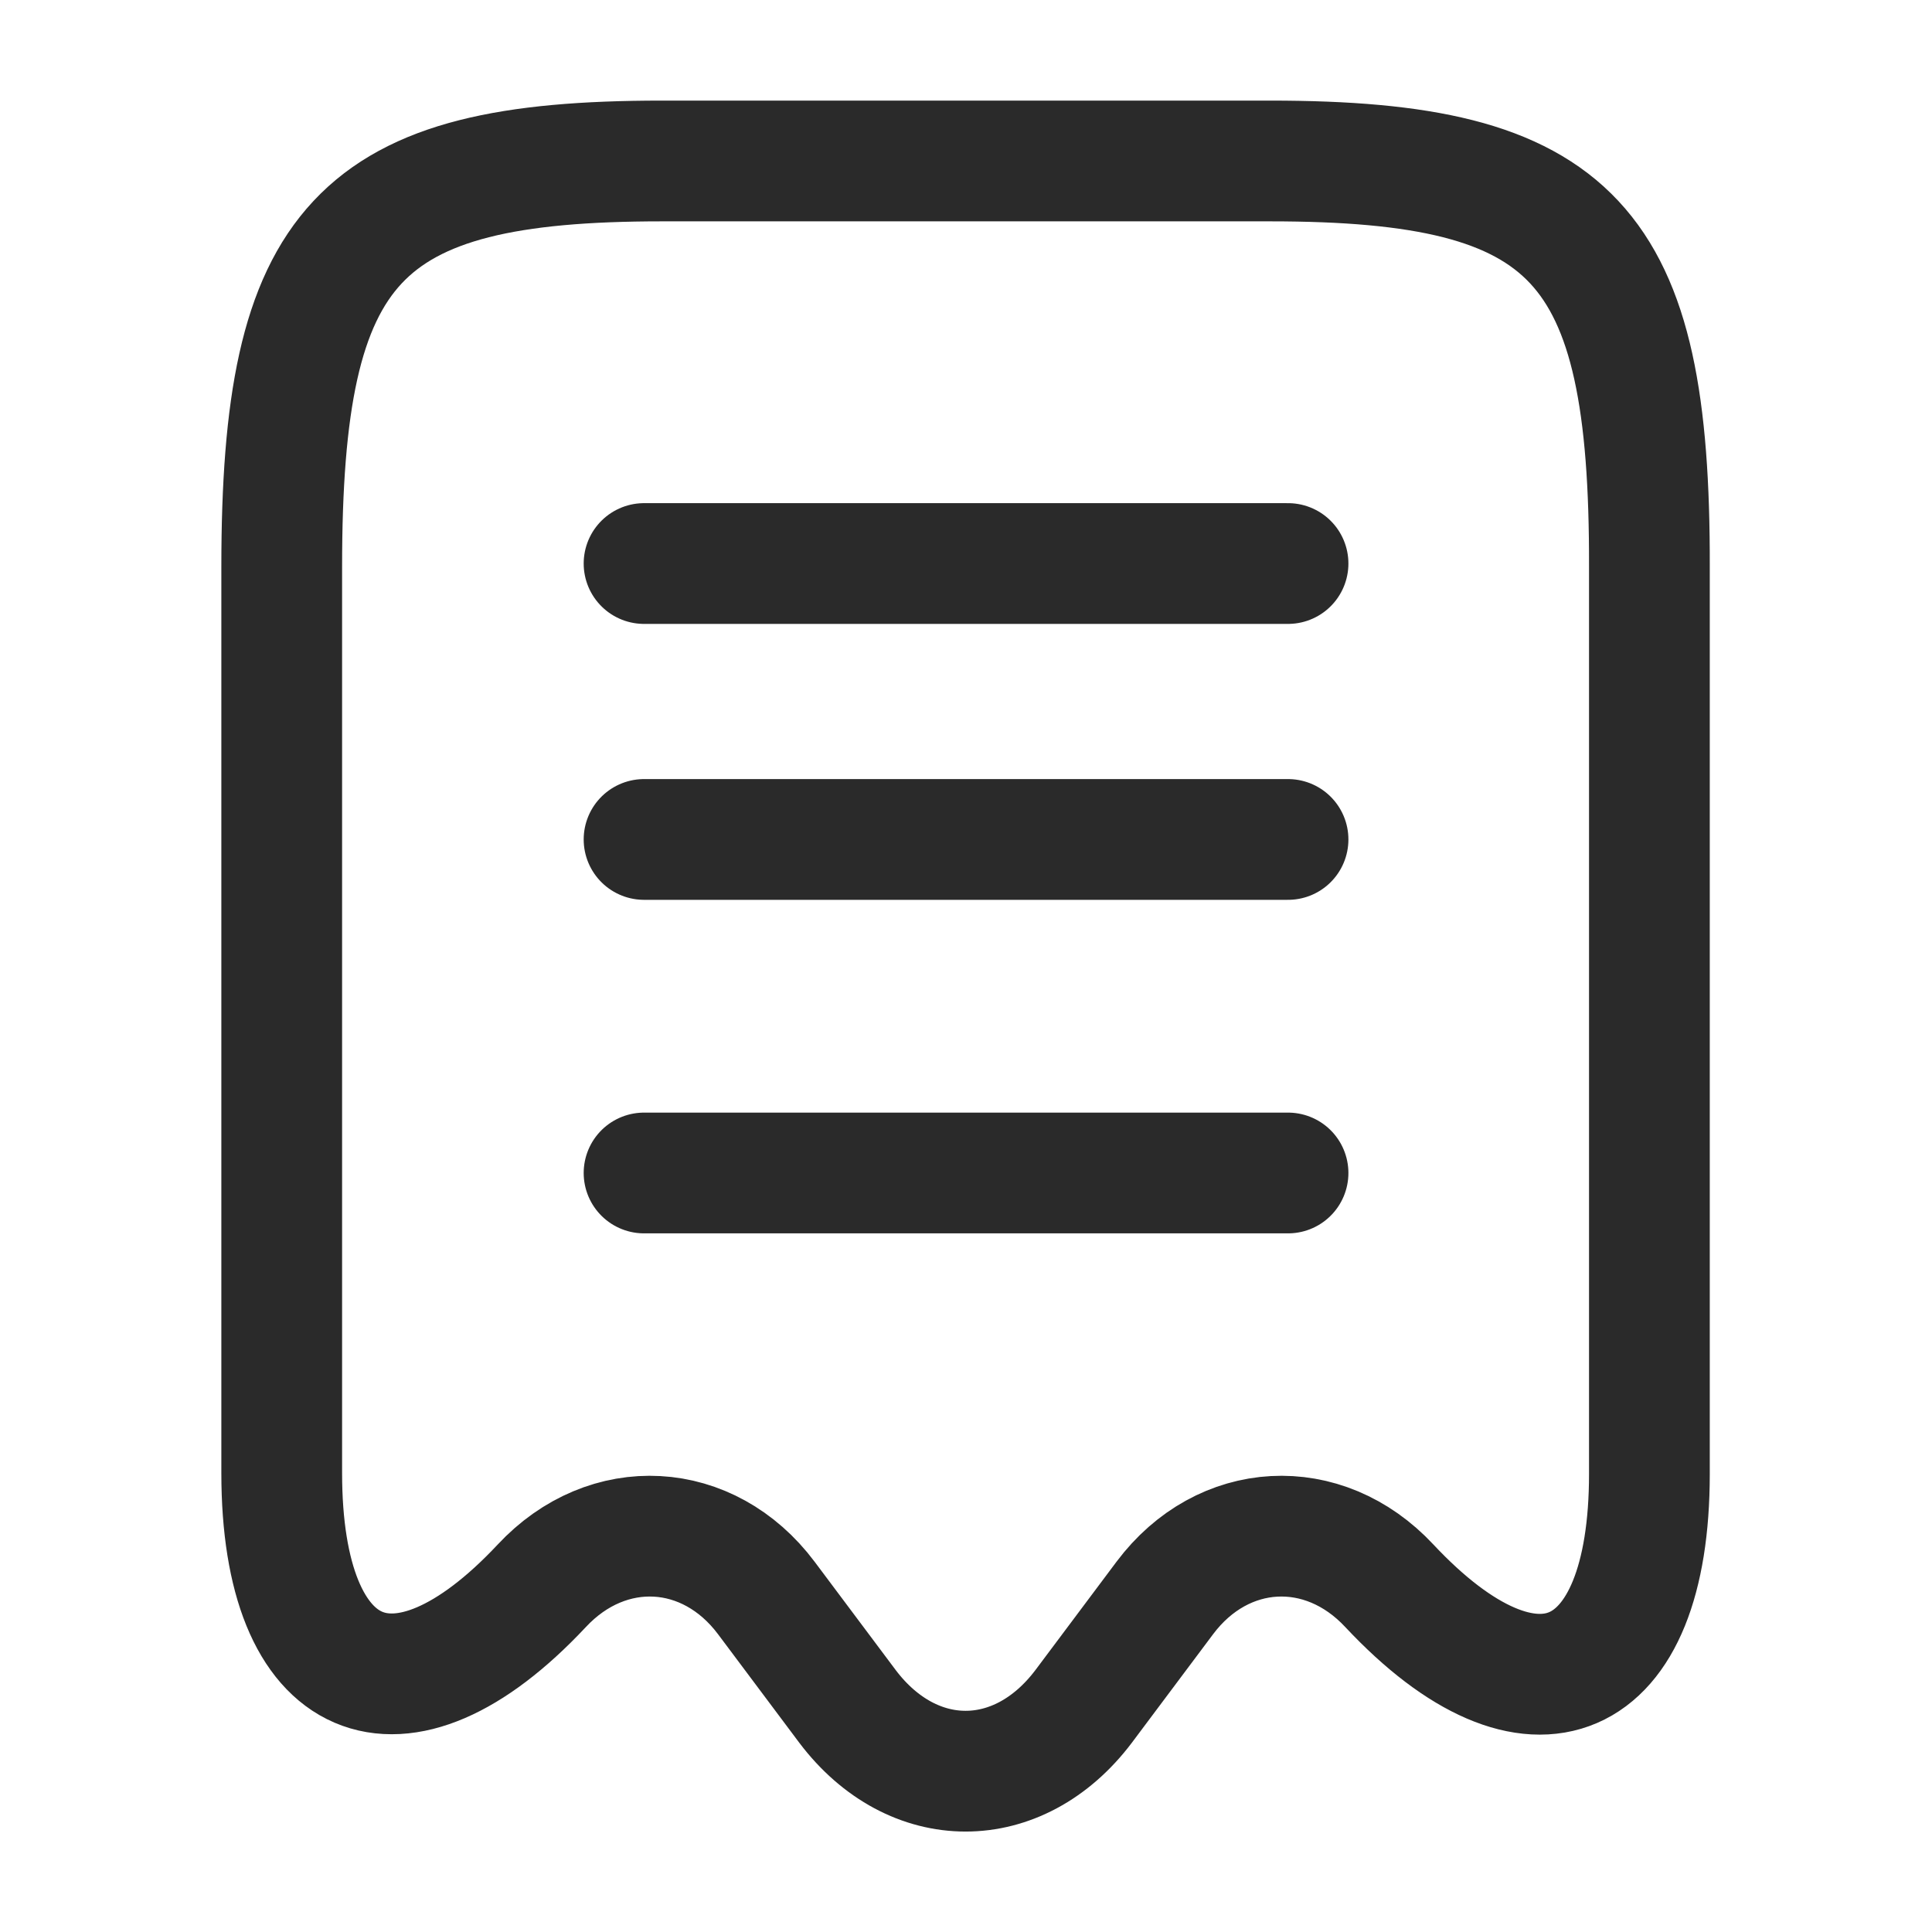
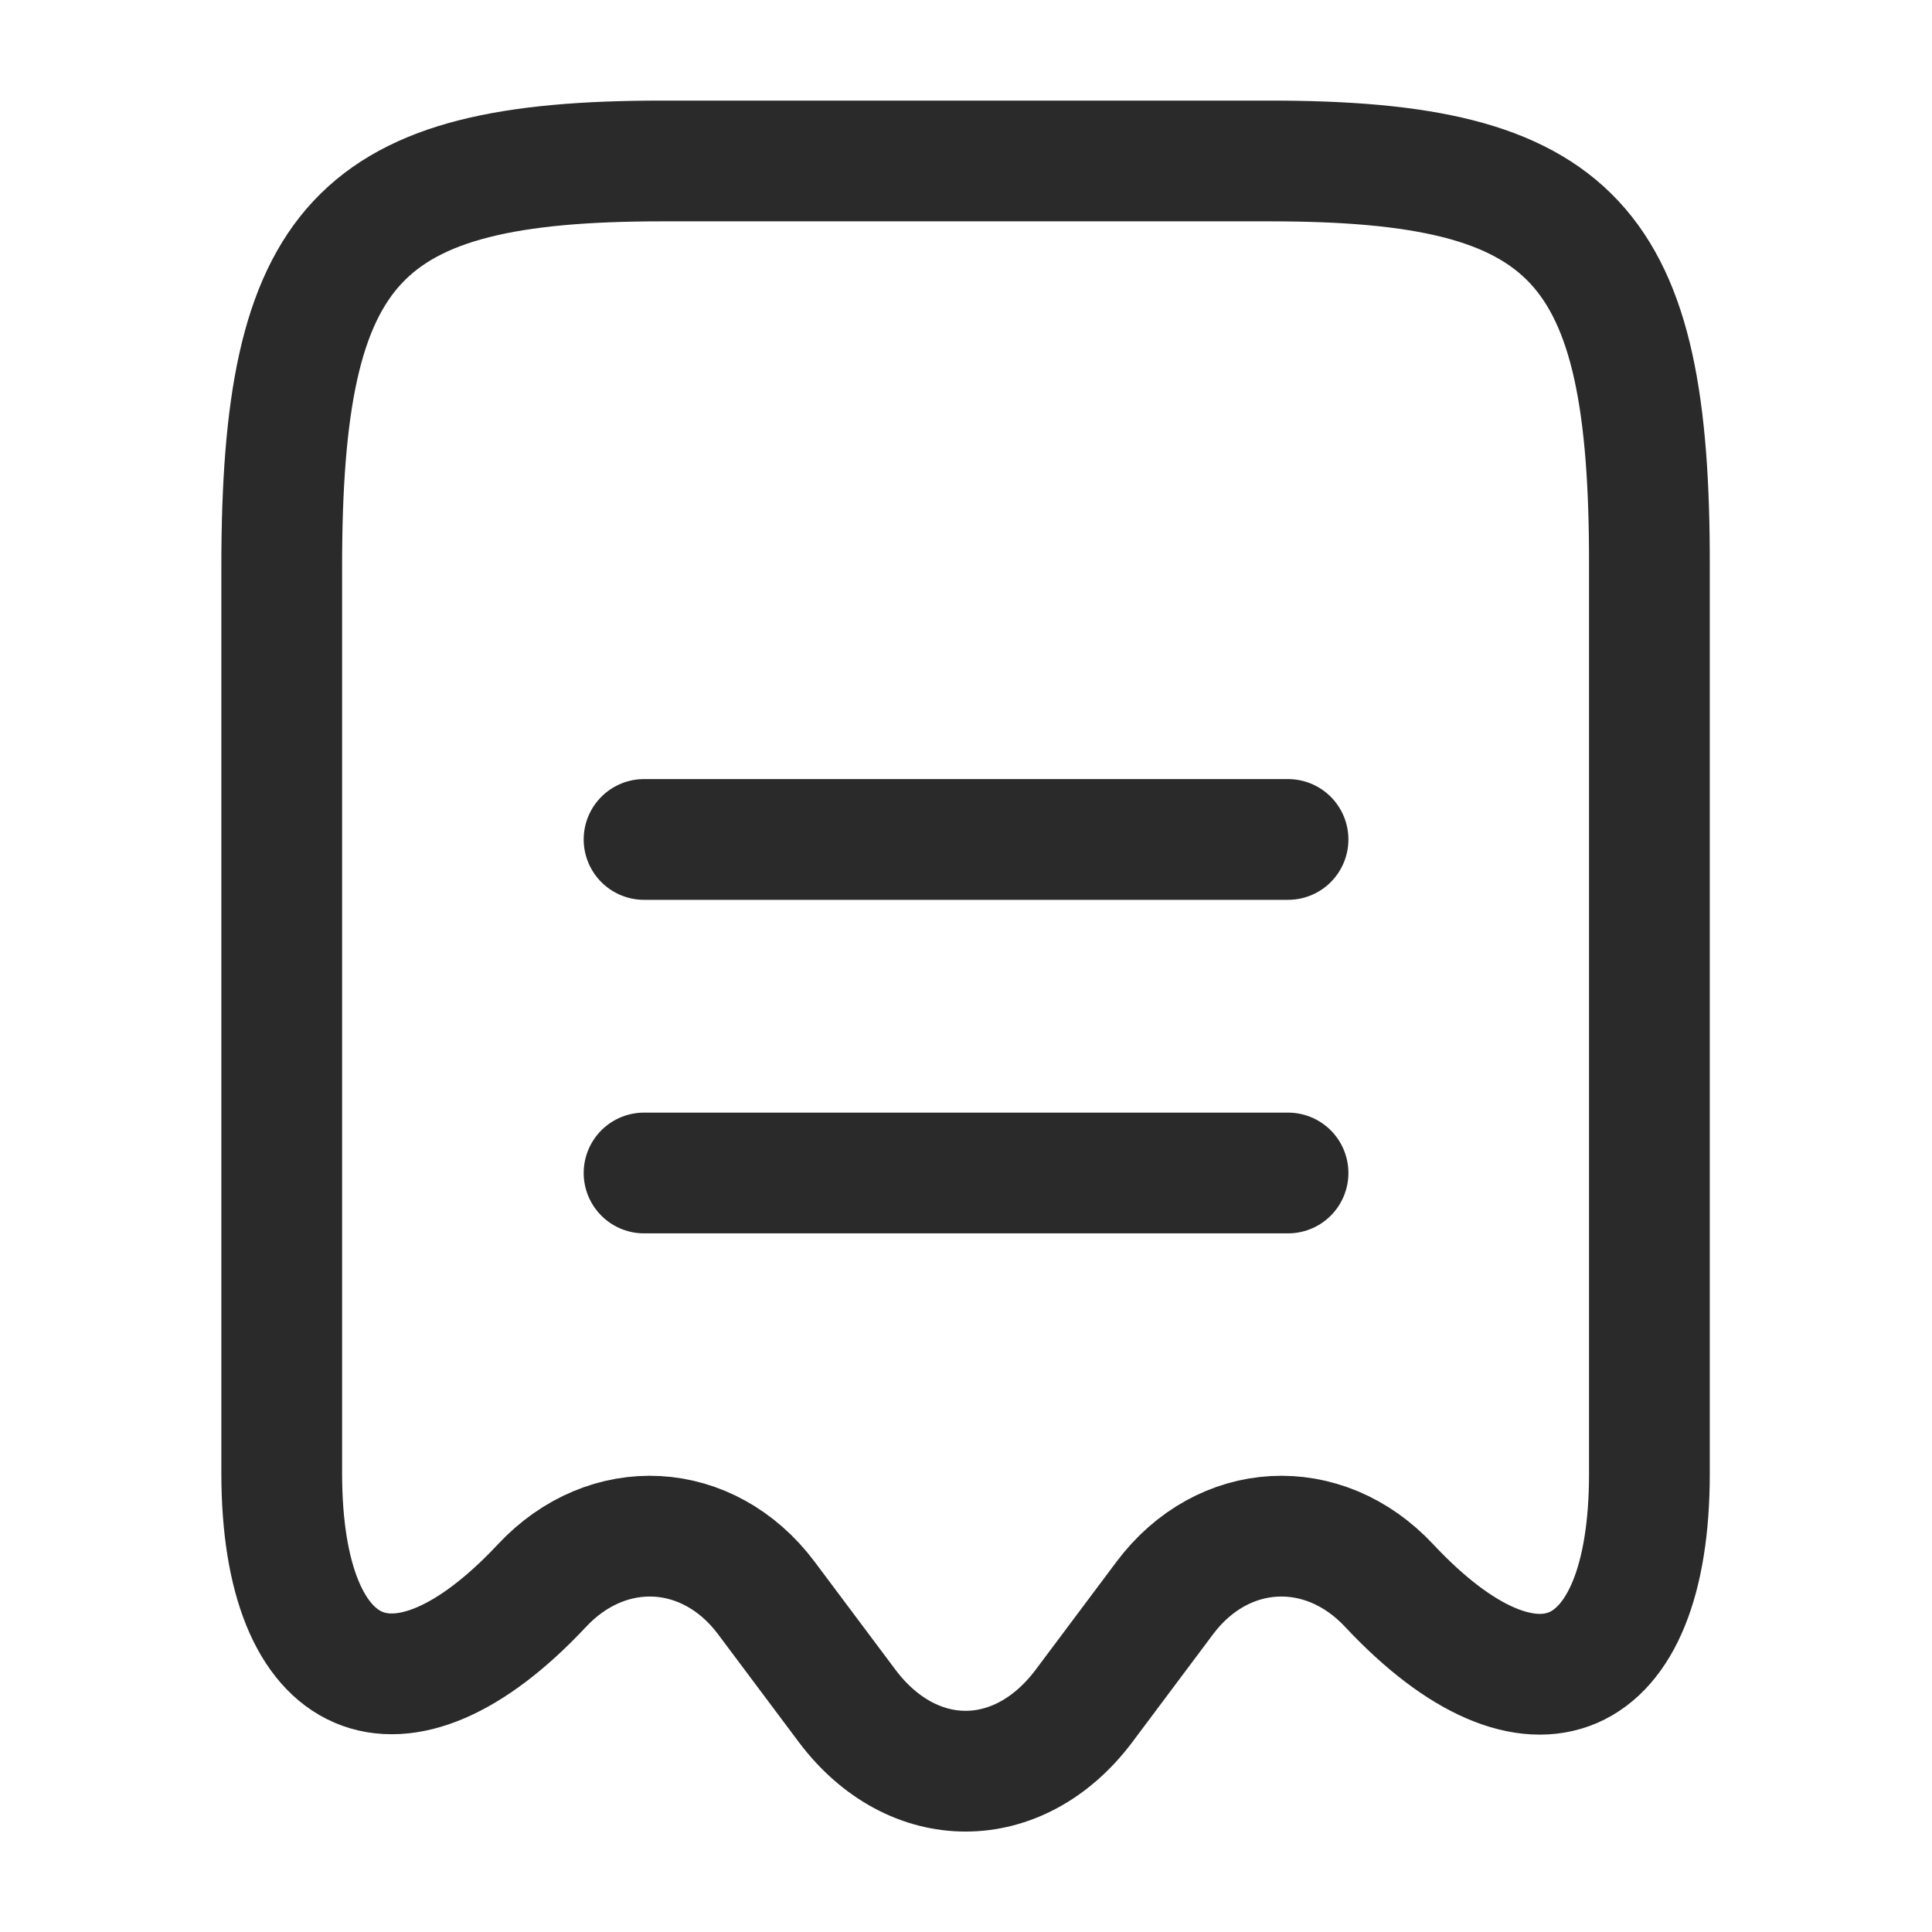
<svg xmlns="http://www.w3.org/2000/svg" width="22" height="22" viewBox="0 0 22 22" fill="none">
  <path d="M6.169 18.058C6.921 17.252 8.066 17.316 8.726 18.196L9.652 19.433C10.395 20.414 11.596 20.414 12.338 19.433L13.264 18.196C13.924 17.316 15.07 17.252 15.821 18.058C17.453 19.8 18.782 19.223 18.782 16.784V6.453C18.791 2.759 17.93 1.833 14.465 1.833H7.535C4.07 1.833 3.208 2.759 3.208 6.453V16.775C3.208 19.223 4.546 19.791 6.169 18.058Z" stroke="#2A2A2A" stroke-width="1.375" stroke-linecap="round" stroke-linejoin="round" />
-   <path d="M7.334 6.417H14.667" stroke="#2A2A2A" stroke-width="1.375" stroke-linecap="round" stroke-linejoin="round" />
  <path d="M7.334 9.559H14.667" stroke="#2A2A2A" stroke-width="1.375" stroke-linecap="round" stroke-linejoin="round" />
  <path d="M7.334 13.357H14.667" stroke="#2A2A2A" stroke-width="1.375" stroke-linecap="round" stroke-linejoin="round" />
</svg>